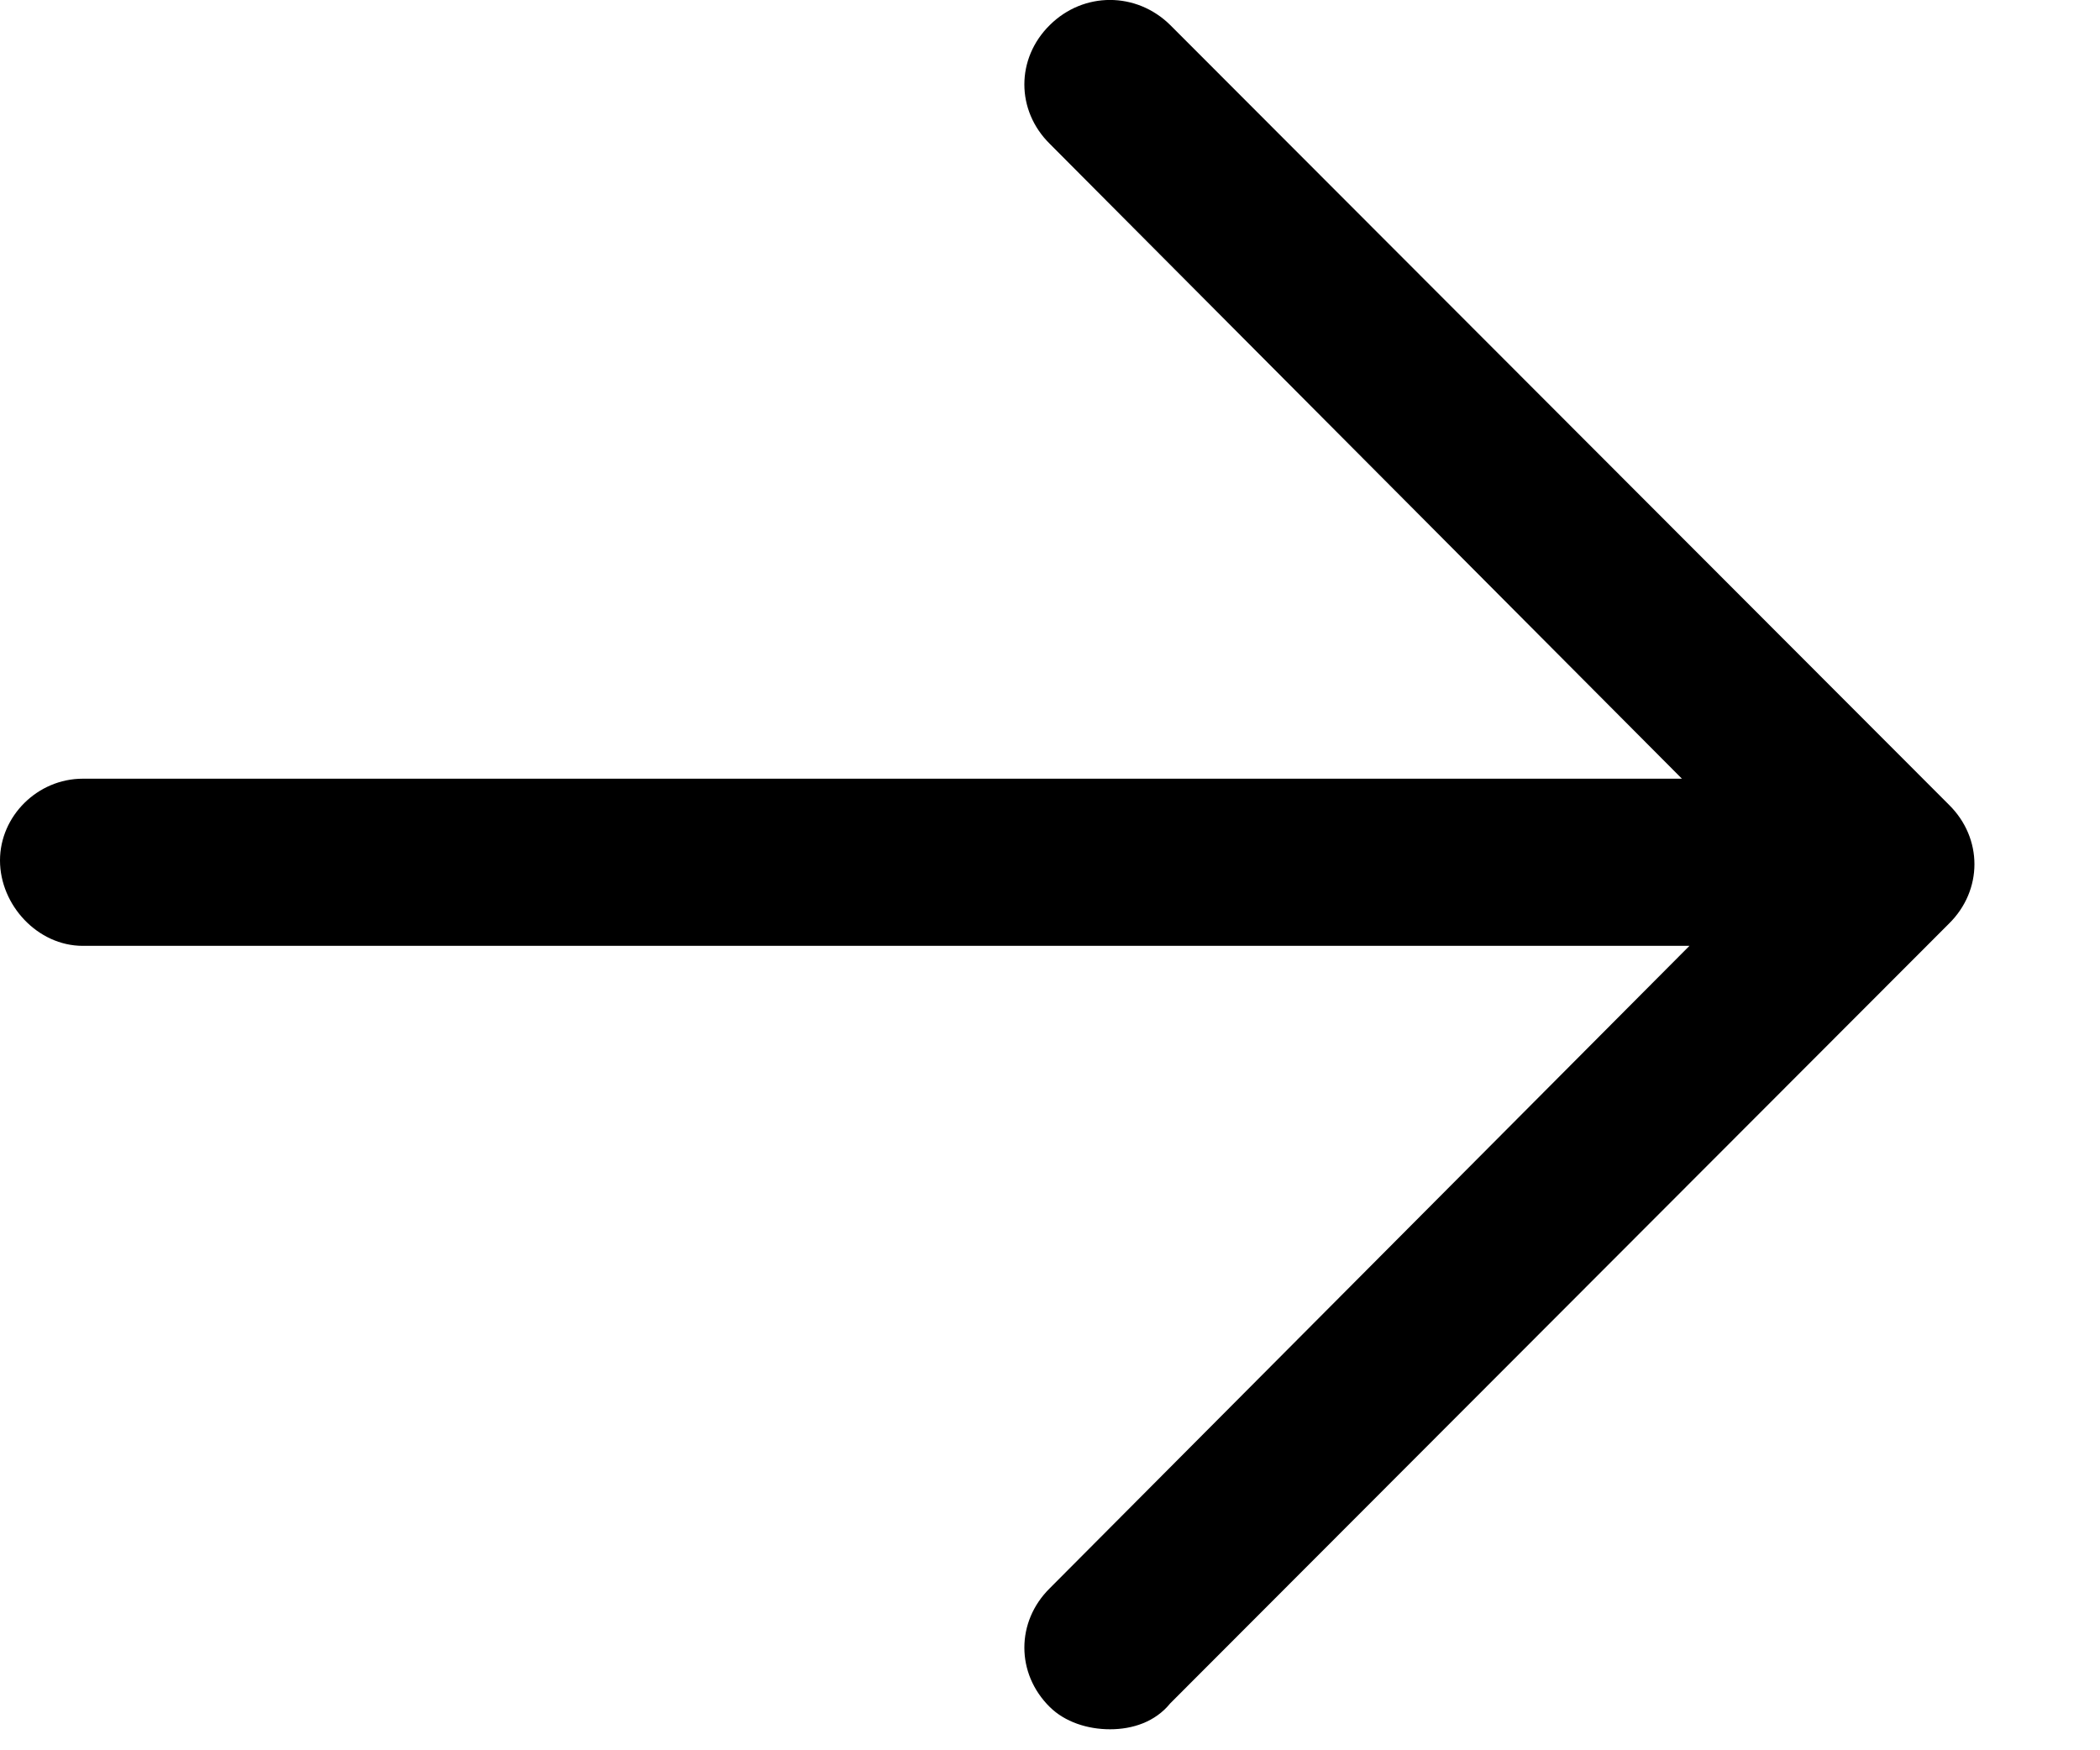
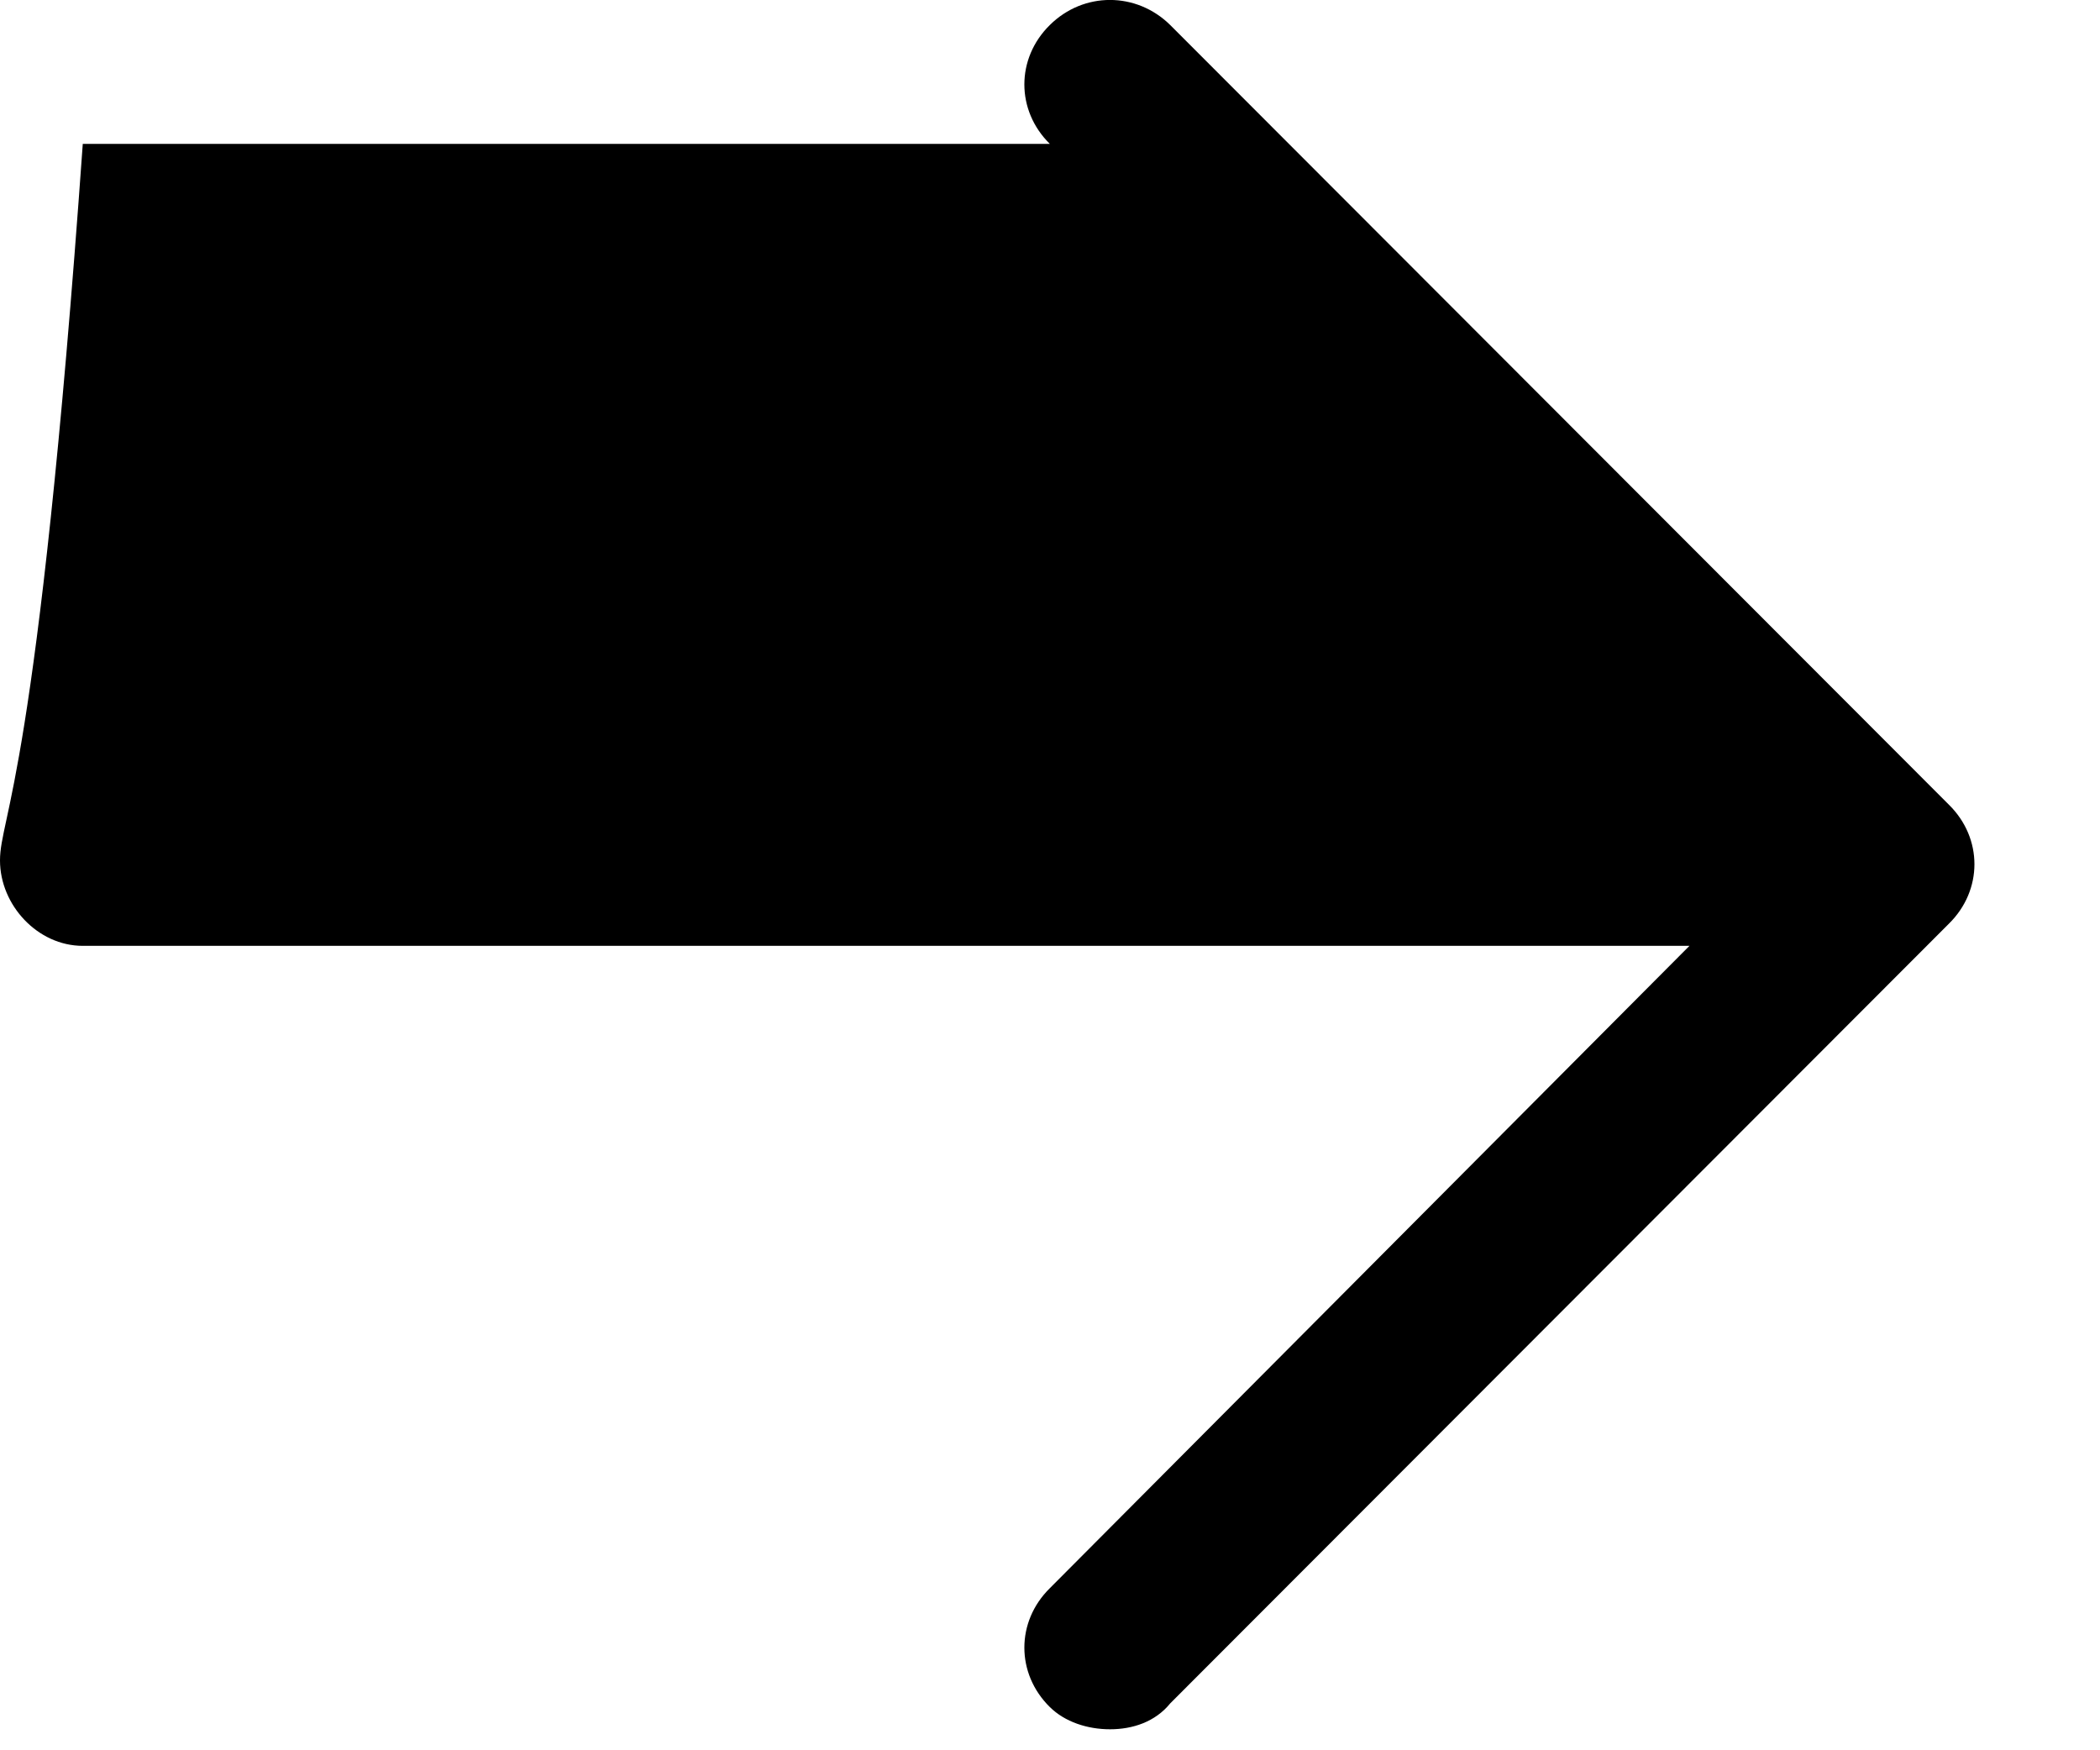
<svg xmlns="http://www.w3.org/2000/svg" width="12" height="10" viewBox="0 0 12 10" fill="none">
-   <path d="M11.137 4.598L6.687 0.143C6.493 -0.048 6.192 -0.048 5.999 0.143C5.805 0.334 5.805 0.631 5.999 0.822L9.611 4.449H0.473C0.215 4.449 0 4.662 0 4.916C0 5.171 0.215 5.404 0.473 5.404H9.654L5.999 9.074C5.805 9.265 5.805 9.562 5.999 9.753C6.085 9.838 6.214 9.88 6.343 9.88C6.472 9.88 6.601 9.838 6.687 9.732L11.137 5.277C11.331 5.086 11.331 4.789 11.137 4.598Z" fill="black" />
+   <path d="M11.137 4.598L6.687 0.143C6.493 -0.048 6.192 -0.048 5.999 0.143C5.805 0.334 5.805 0.631 5.999 0.822H0.473C0.215 4.449 0 4.662 0 4.916C0 5.171 0.215 5.404 0.473 5.404H9.654L5.999 9.074C5.805 9.265 5.805 9.562 5.999 9.753C6.085 9.838 6.214 9.88 6.343 9.88C6.472 9.88 6.601 9.838 6.687 9.732L11.137 5.277C11.331 5.086 11.331 4.789 11.137 4.598Z" fill="black" />
</svg>